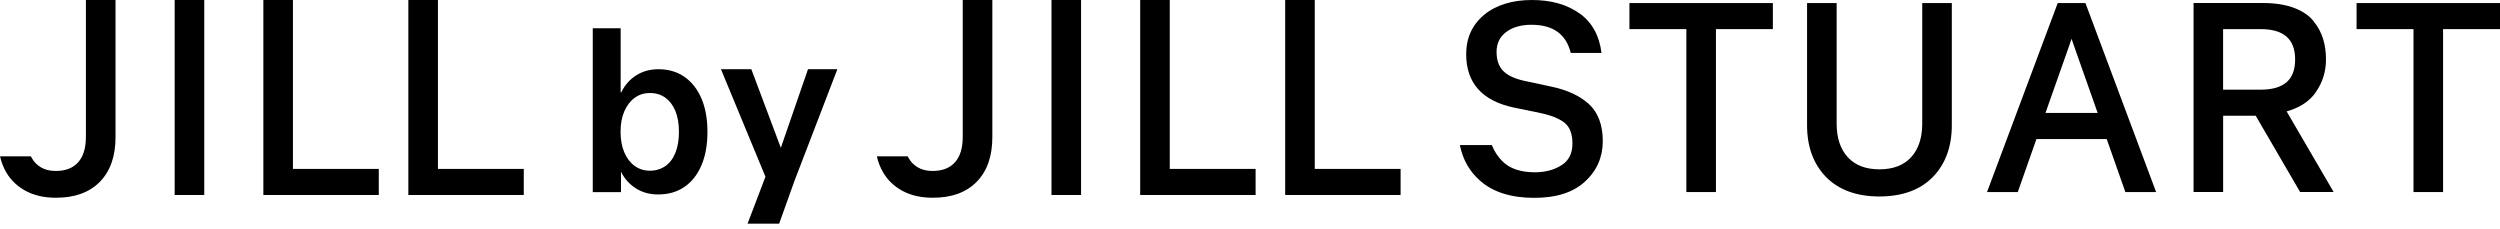
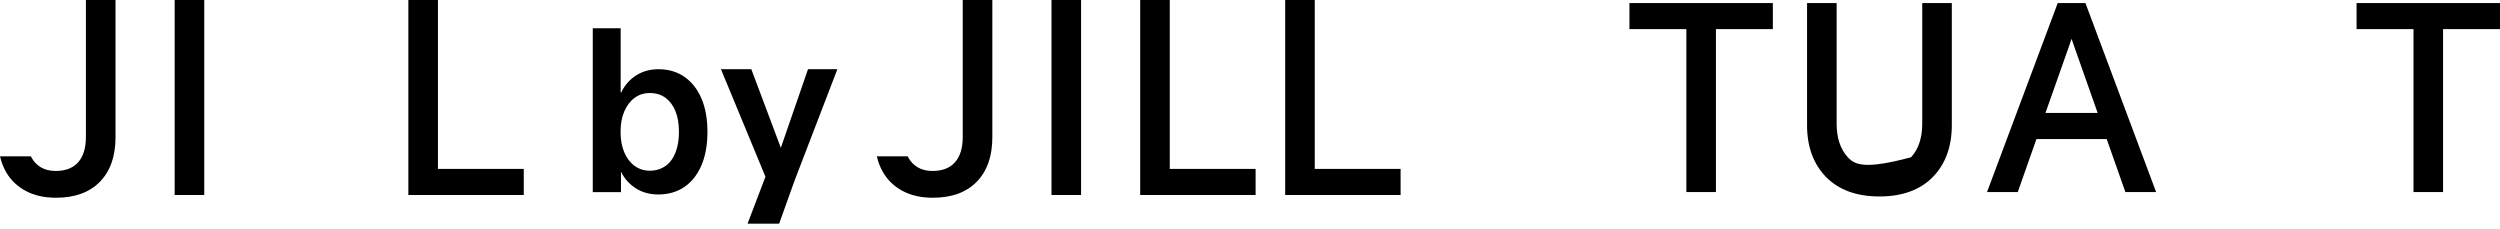
<svg xmlns="http://www.w3.org/2000/svg" width="273" height="25" viewBox="0 0 273 25" fill="none">
  <g clip-path="url(#clip0_67_12)">
    <g clip-path="url(#clip1_67_12)">
      <path d="M177.935 3.179H184.151V20.973H187.38V3.179H193.596V0.335H177.935V3.179Z" fill="black" />
-       <path d="M209.908 13.506C209.908 15.061 209.498 16.293 208.688 17.174C207.887 18.048 206.724 18.491 205.234 18.491C203.745 18.491 202.586 18.048 201.781 17.174C200.971 16.293 200.561 15.057 200.561 13.506V0.335H197.331V13.675C197.331 16.023 198.03 17.925 199.41 19.334C200.789 20.738 202.75 21.454 205.234 21.454C207.719 21.454 209.68 20.742 211.059 19.334C212.438 17.929 213.138 16.023 213.138 13.675V0.335H209.908V13.506Z" fill="black" />
+       <path d="M209.908 13.506C209.908 15.061 209.498 16.293 208.688 17.174C203.745 18.491 202.586 18.048 201.781 17.174C200.971 16.293 200.561 15.057 200.561 13.506V0.335H197.331V13.675C197.331 16.023 198.03 17.925 199.41 19.334C200.789 20.738 202.75 21.454 205.234 21.454C207.719 21.454 209.68 20.742 211.059 19.334C212.438 17.929 213.138 16.023 213.138 13.675V0.335H209.908V13.506Z" fill="black" />
      <path d="M227.724 0.335H224.703L216.983 20.973H220.341L222.378 15.184H230.053L232.09 20.973H235.449L227.8 0.523L227.728 0.335H227.724ZM226.216 4.238C226.284 4.453 226.36 4.673 226.444 4.904L229.065 12.332H223.366L225.988 4.904C226.071 4.673 226.147 4.449 226.216 4.234V4.238Z" fill="black" />
-       <path d="M252.87 10.088C253.618 9.026 253.998 7.817 253.998 6.501C253.998 5.685 253.892 4.923 253.679 4.238C253.466 3.545 253.109 2.891 252.623 2.29C252.129 1.678 251.399 1.189 250.465 0.843C249.545 0.504 248.432 0.331 247.159 0.331H239.537V20.969H242.767V12.64H246.323L251.175 20.969H254.834L249.701 12.167C251.114 11.77 252.182 11.073 252.877 10.088H252.87ZM250.628 6.501C250.628 8.718 249.393 9.792 246.848 9.792H242.763V3.179H246.848C249.389 3.179 250.628 4.265 250.628 6.501Z" fill="black" />
      <path d="M257.338 0.335V3.179H263.554V20.973H266.784V3.179H273V0.335H257.338Z" fill="black" />
-       <path d="M172.528 1.497C171.164 0.504 169.401 0 167.284 0C165.168 0 163.374 0.539 162.083 1.605C160.772 2.687 160.107 4.134 160.107 5.916C160.107 9.057 161.855 11.016 165.305 11.743L168.177 12.336C169.404 12.59 170.32 12.963 170.894 13.444C171.433 13.902 171.711 14.649 171.711 15.662C171.711 16.732 171.335 17.501 170.559 18.013C169.758 18.544 168.758 18.814 167.596 18.814C166.046 18.814 164.852 18.406 164.051 17.598C163.557 17.101 163.173 16.512 162.907 15.839H159.415C159.731 17.421 160.479 18.741 161.661 19.768C163.067 20.988 165.035 21.604 167.512 21.604C169.99 21.604 171.791 21.008 173.075 19.834C174.37 18.652 175.024 17.163 175.024 15.408C175.024 13.652 174.507 12.267 173.493 11.347C172.501 10.45 171.099 9.807 169.328 9.442L166.429 8.822C165.377 8.591 164.602 8.218 164.123 7.717C163.659 7.232 163.424 6.539 163.424 5.662C163.424 4.784 163.754 4.053 164.438 3.522C165.137 2.979 166.076 2.706 167.231 2.706C169.594 2.706 171.008 3.714 171.528 5.777H174.883C174.655 3.911 173.869 2.467 172.531 1.493L172.528 1.497Z" fill="black" />
      <path d="M118.053 0H114.823V21.293H118.053V0Z" fill="black" />
      <path d="M143.571 0H140.342V21.293H152.945V18.444H143.571V0Z" fill="black" />
      <path d="M127.738 0H124.509V21.293H137.112V18.444H127.738V0Z" fill="black" />
      <path d="M99.124 17.07C99.15 17.128 99.181 17.182 99.211 17.24C99.45 17.675 99.792 18.021 100.229 18.279C100.666 18.537 101.206 18.668 101.84 18.668C102.908 18.668 103.725 18.352 104.287 17.717C104.85 17.082 105.131 16.162 105.131 14.953V0H108.364V14.98C108.364 17.066 107.794 18.691 106.654 19.853C105.515 21.015 103.919 21.593 101.867 21.593C100.586 21.593 99.488 21.346 98.569 20.854C97.649 20.361 96.939 19.684 96.433 18.822C96.122 18.287 95.894 17.705 95.753 17.074H99.127L99.124 17.07Z" fill="black" />
      <path d="M22.304 0H19.074V21.293H22.304V0Z" fill="black" />
      <path d="M47.822 0H44.592V21.293H57.195V18.444H47.822V0Z" fill="black" />
-       <path d="M31.989 0H28.759V21.293H41.362V18.444H31.989V0Z" fill="black" />
      <path d="M3.374 17.07C3.401 17.128 3.431 17.182 3.462 17.24C3.701 17.675 4.043 18.021 4.48 18.279C4.917 18.537 5.456 18.668 6.091 18.668C7.159 18.668 7.975 18.352 8.538 17.717C9.1 17.082 9.381 16.162 9.381 14.953V0H12.615V14.98C12.615 17.066 12.045 18.691 10.905 19.853C9.765 21.015 8.169 21.593 6.117 21.593C4.837 21.593 3.739 21.346 2.819 20.854C1.9 20.361 1.189 19.684 0.684 18.822C0.372 18.287 0.144 17.705 0.004 17.074H3.378L3.374 17.07Z" fill="black" />
      <path d="M67.807 20.981H64.73V3.083H67.777V10.092H67.838C68.214 9.307 68.754 8.687 69.46 8.237C70.167 7.787 70.98 7.559 71.903 7.559C72.99 7.559 73.932 7.833 74.73 8.383C75.528 8.934 76.151 9.719 76.592 10.739C77.033 11.759 77.253 12.979 77.253 14.391V14.403C77.253 15.808 77.037 17.024 76.6 18.048C76.163 19.072 75.543 19.861 74.738 20.411C73.932 20.962 72.979 21.235 71.88 21.235C70.95 21.235 70.136 21.012 69.445 20.573C68.754 20.134 68.187 19.522 67.811 18.745V20.977L67.807 20.981ZM72.667 18.133C73.146 17.79 73.511 17.301 73.761 16.662C74.016 16.027 74.141 15.273 74.141 14.403V14.391C74.141 13.514 74.012 12.763 73.757 12.132C73.499 11.505 73.134 11.02 72.663 10.673C72.188 10.331 71.626 10.158 70.972 10.158C70.319 10.158 69.791 10.331 69.312 10.677C68.833 11.024 68.457 11.516 68.18 12.147C67.902 12.779 67.766 13.525 67.766 14.387V14.399C67.766 15.261 67.902 16.008 68.176 16.643C68.45 17.282 68.826 17.771 69.308 18.121C69.791 18.471 70.346 18.641 70.972 18.641C71.599 18.641 72.192 18.467 72.667 18.125V18.133Z" fill="black" />
      <path d="M85.27 16.135L88.234 7.559H91.441L86.763 19.734L85.084 24.422H81.634L83.587 19.299L78.727 7.556H82.044L85.263 16.131L85.27 16.135Z" fill="black" />
    </g>
  </g>
  <defs>
    <clipPath id="clip0_67_12">
      <rect width="273" height="25" fill="white" />
    </clipPath>
    <clipPath id="clip1_67_12">
      <rect width="273" height="24.43" fill="white" />
    </clipPath>
  </defs>
</svg>